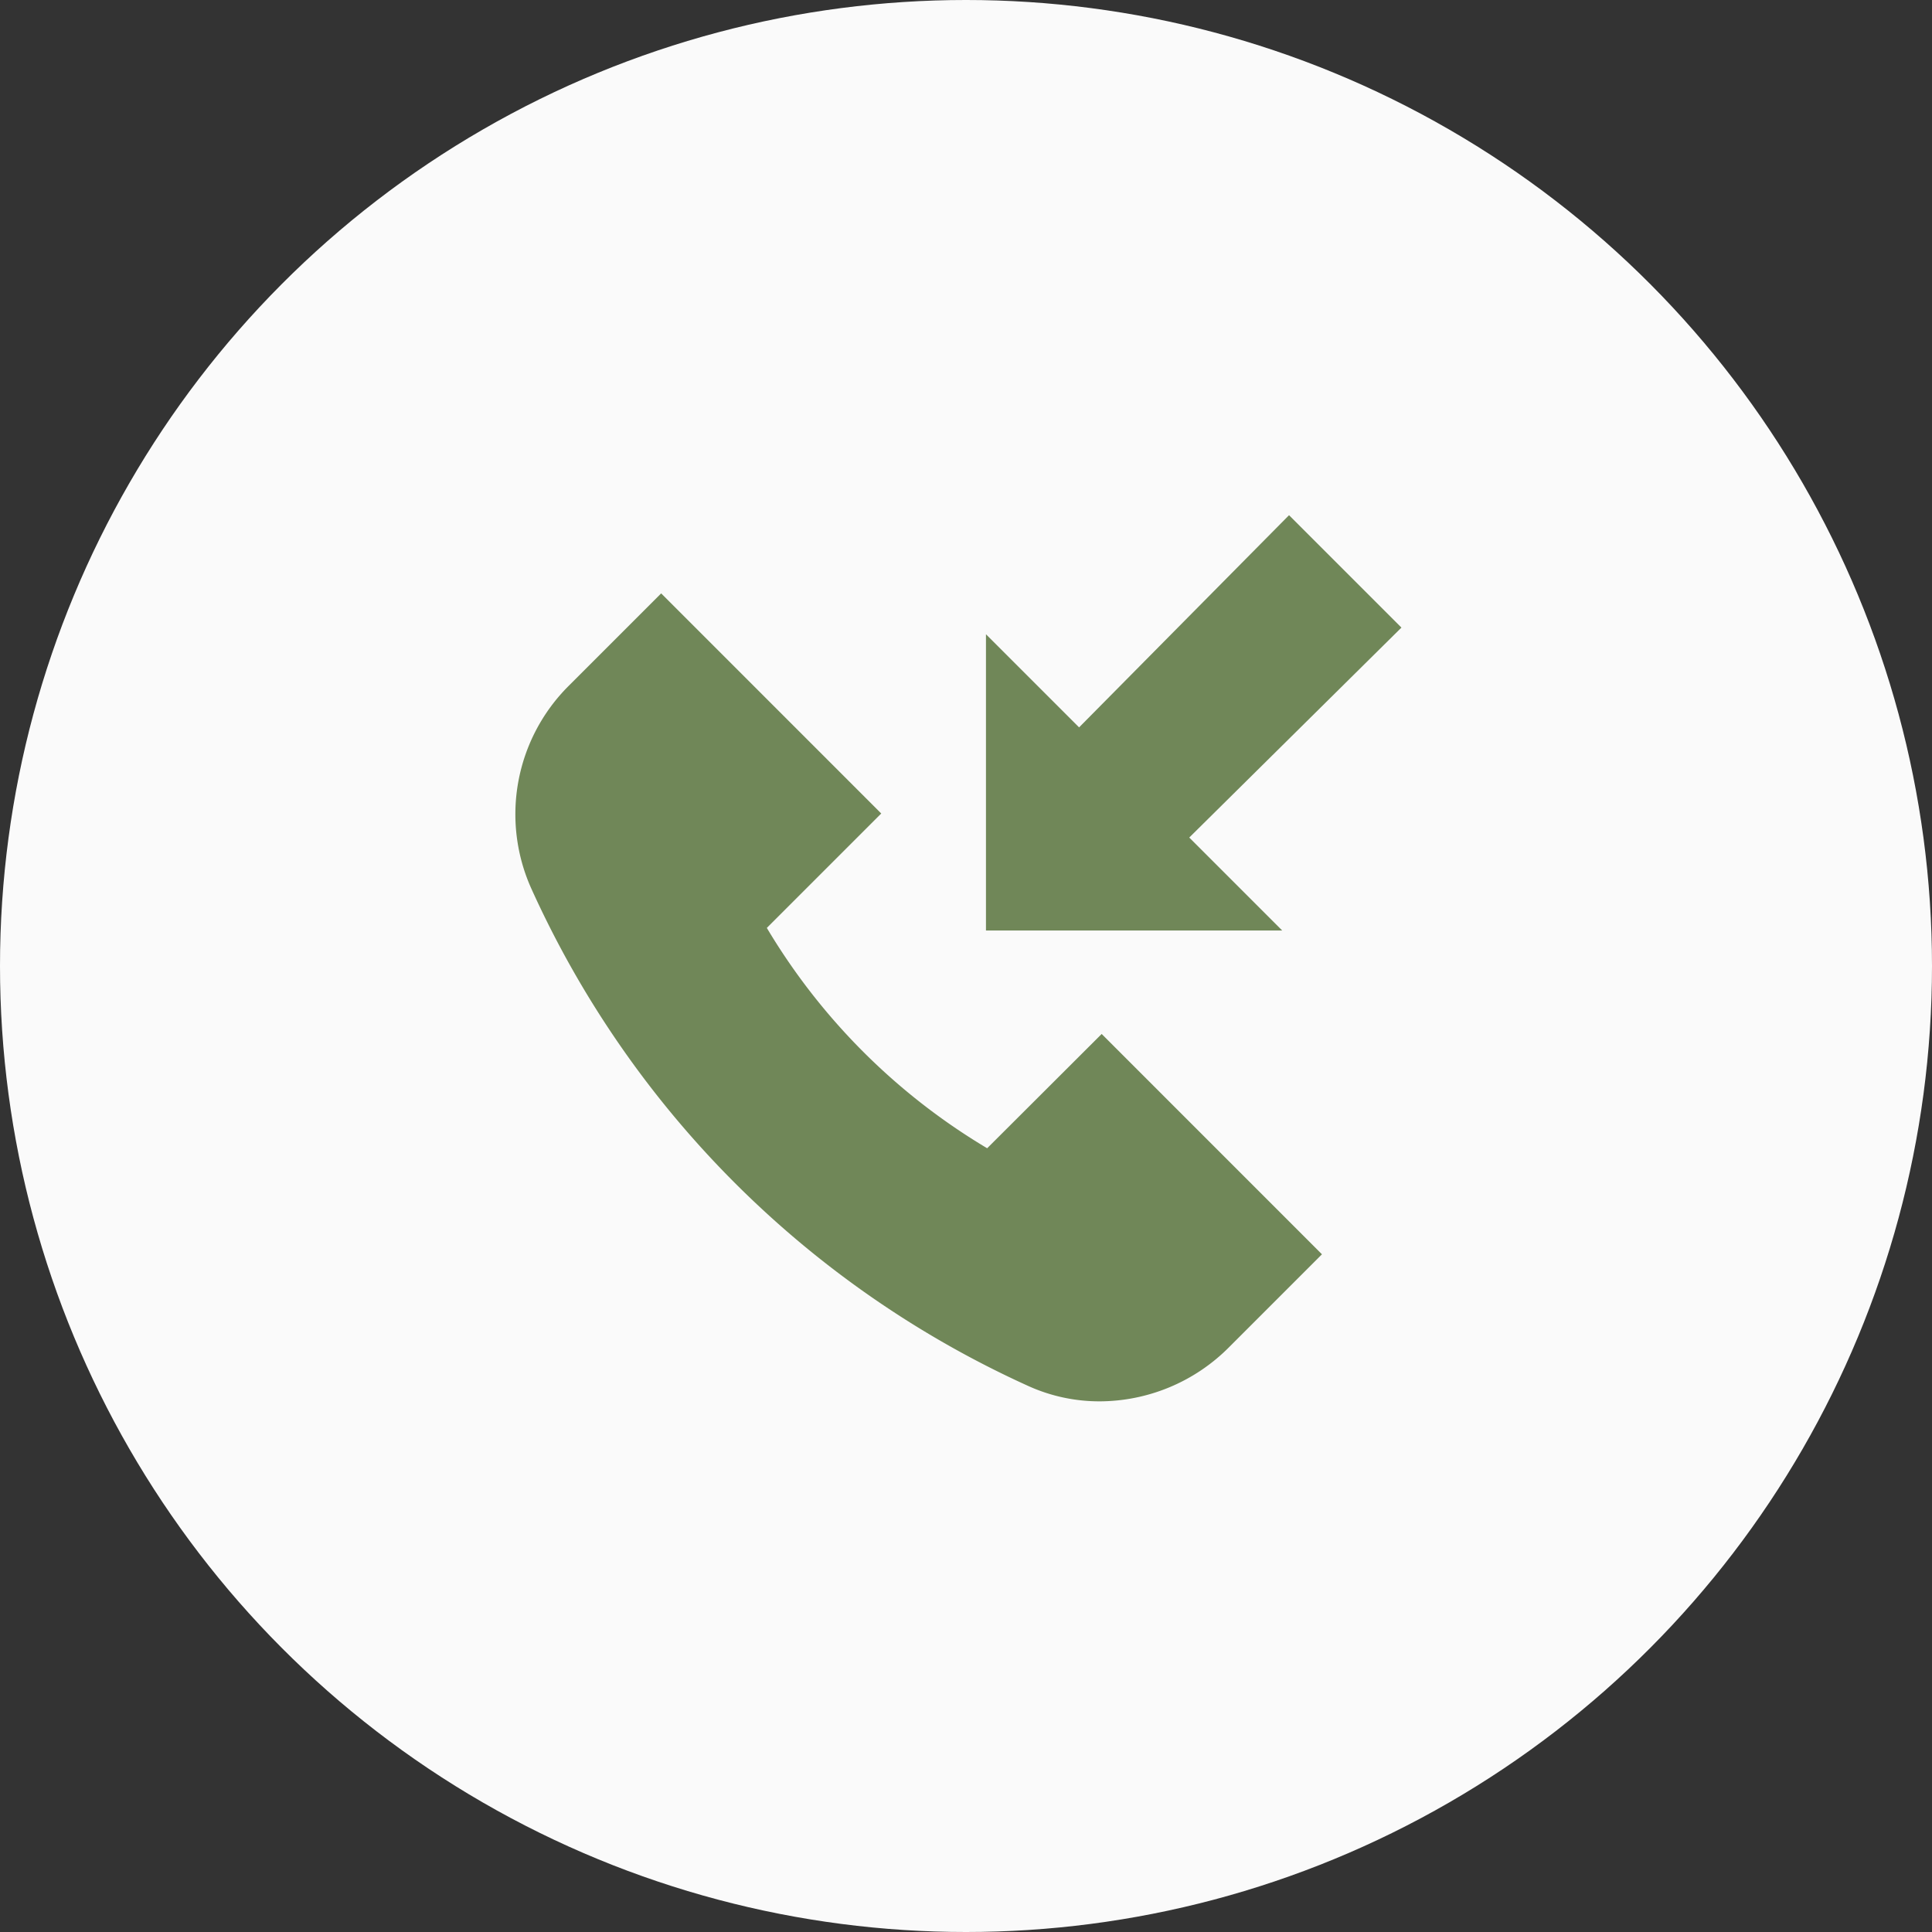
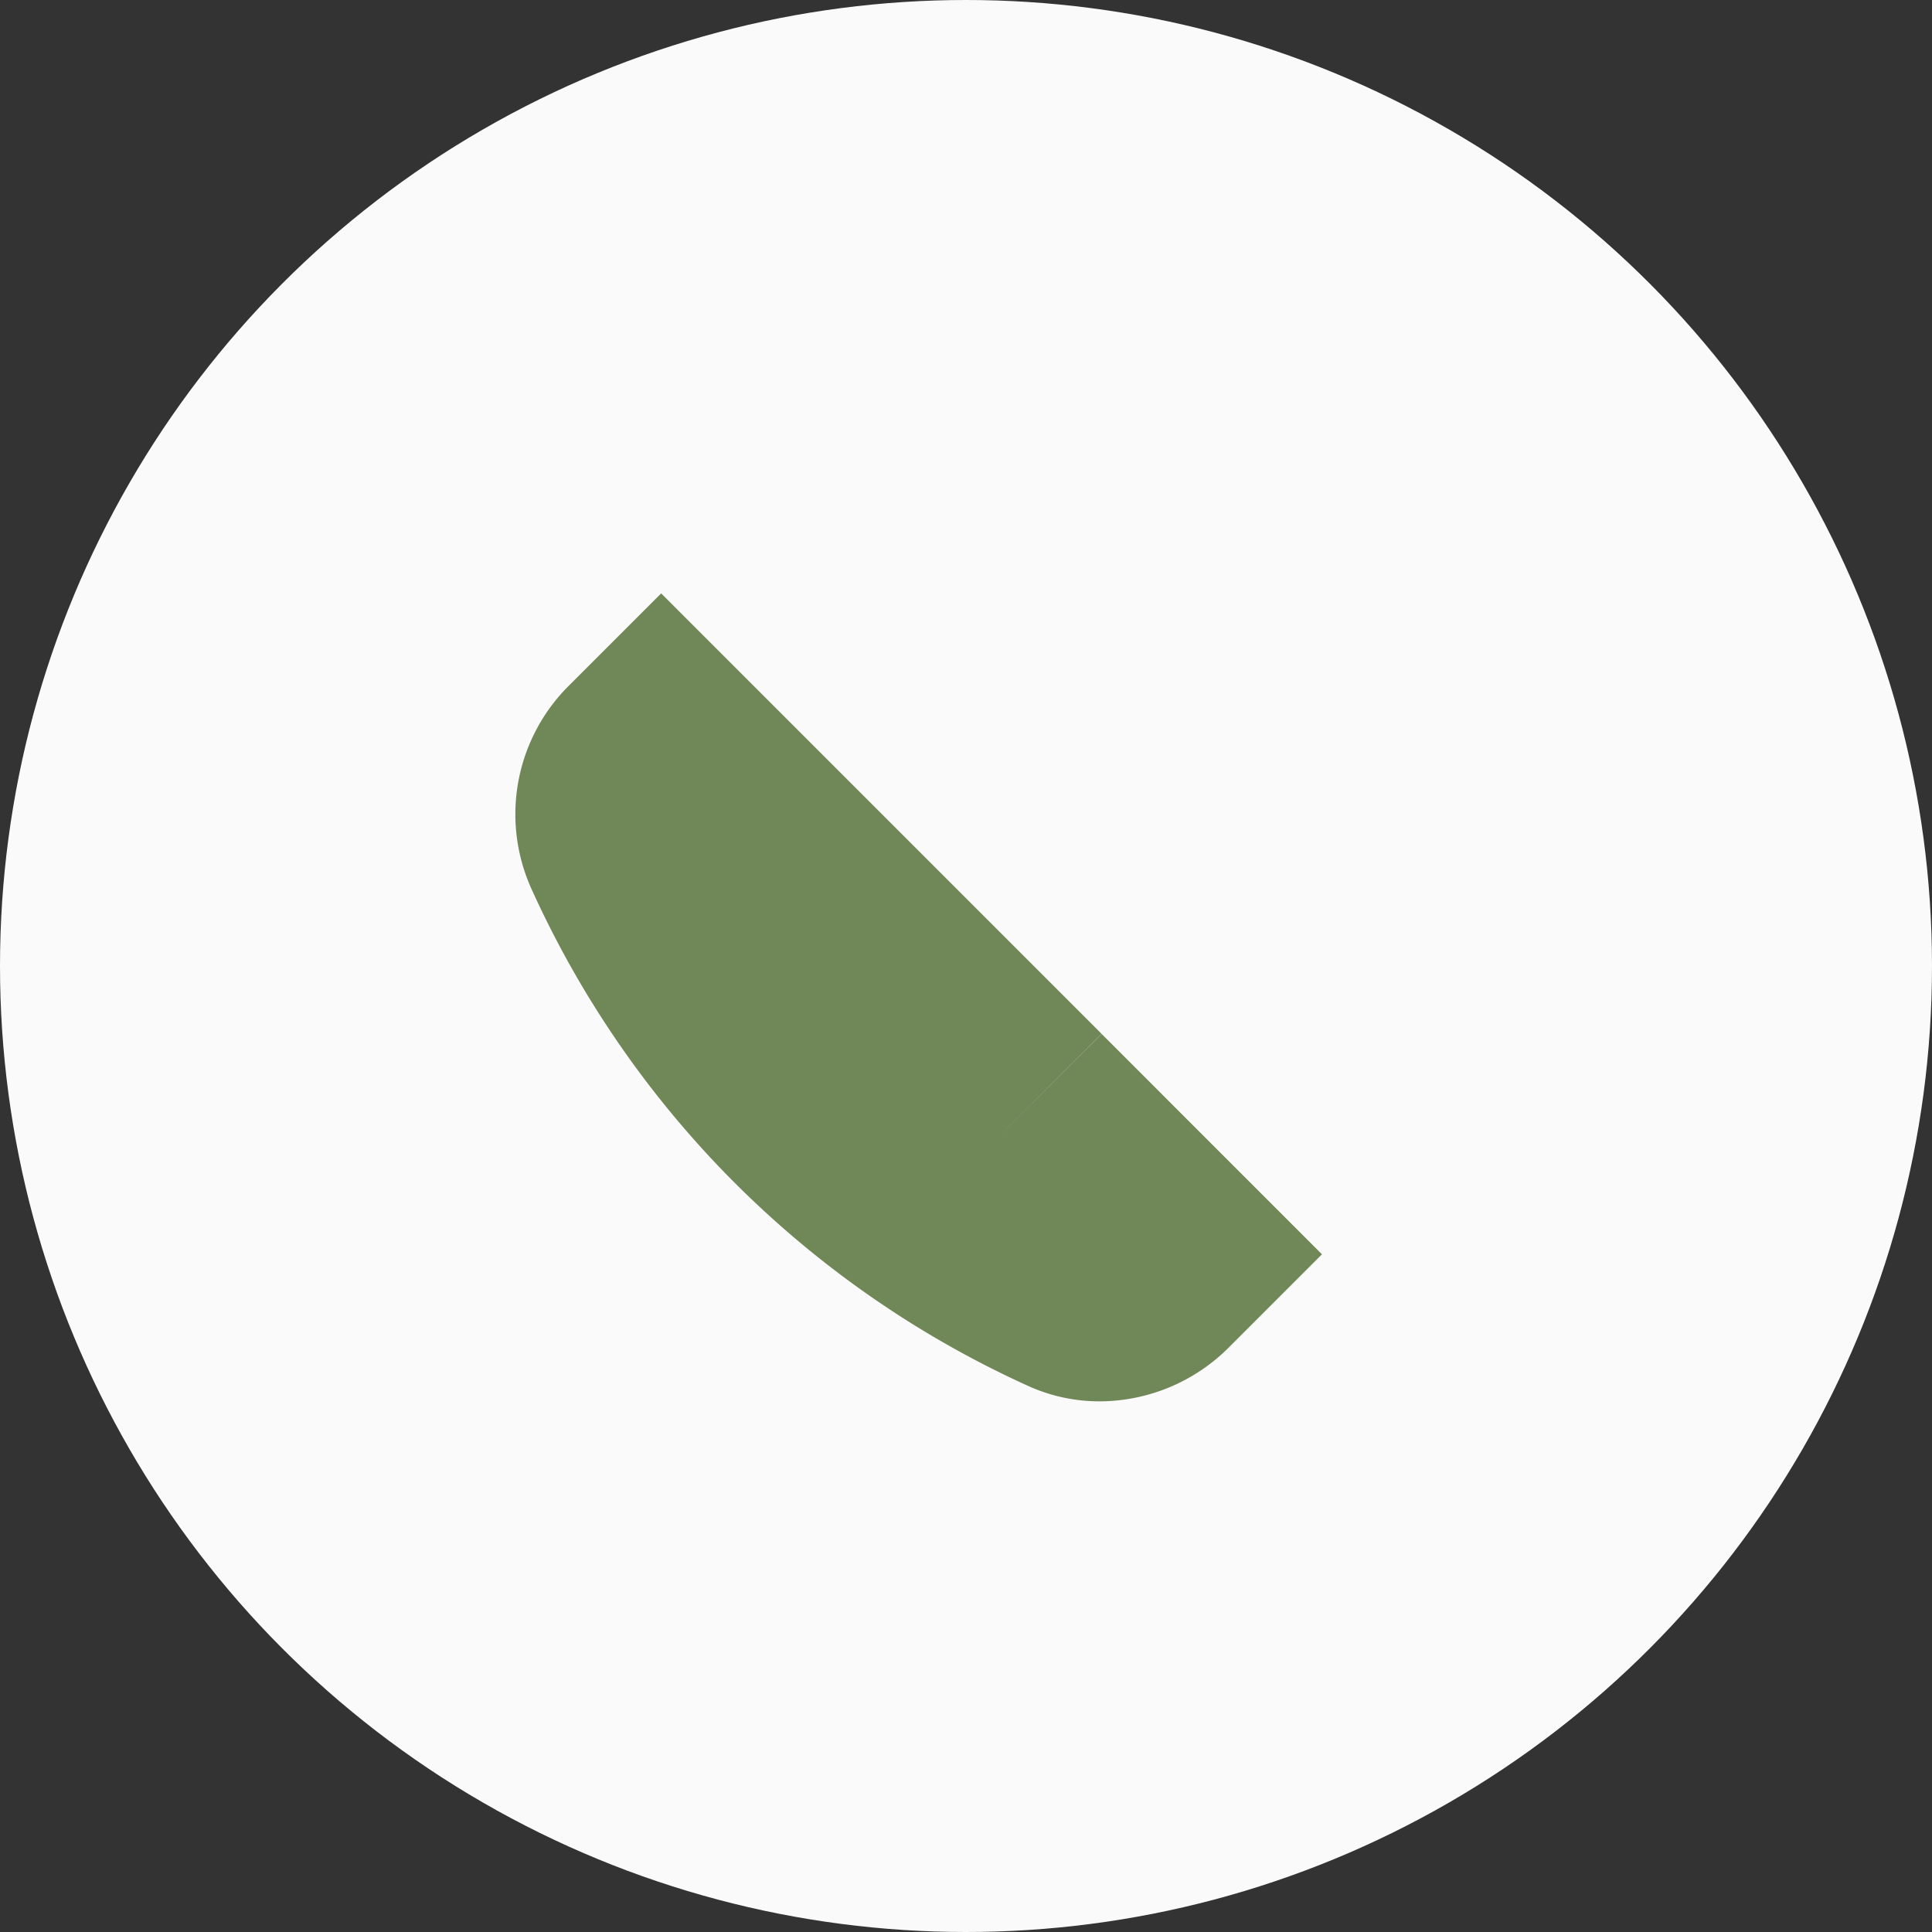
<svg xmlns="http://www.w3.org/2000/svg" width="45" height="45" viewBox="0 0 45 45">
  <rect x="0" y="0" width="45" height="45" fill="#333333" stroke="none" />
  <g id="Gruppe_1185" data-name="Gruppe 1185" transform="translate(-1223 -680)">
    <circle id="Ellipse_45" data-name="Ellipse 45" cx="22.5" cy="22.5" r="22.5" transform="translate(1223 680)" fill="#fafafa" />
-     <path id="Pfad_775" data-name="Pfad 775" d="M276.7,7.508l4.942-4.89L279.024,0l-4.89,4.942-2.169-2.169v6.9h6.9Zm0,0" transform="translate(974 692)" fill="#708758" />
-     <path id="Pfad_776" data-name="Pfad 776" d="M10.993,58.1a14.781,14.781,0,0,1-5.132-5.132l2.665-2.665L3.4,45.176l-2.15,2.15A4.221,4.221,0,0,0,.38,52.062a23.212,23.212,0,0,0,11.581,11.58,4.01,4.01,0,0,0,1.652.353,4.265,4.265,0,0,0,3.006-1.253l2.172-2.172-5.131-5.132Zm0,0" transform="translate(1235 648.645)" fill="#708758" />
+     <path id="Pfad_776" data-name="Pfad 776" d="M10.993,58.1l2.665-2.665L3.4,45.176l-2.15,2.15A4.221,4.221,0,0,0,.38,52.062a23.212,23.212,0,0,0,11.581,11.58,4.01,4.01,0,0,0,1.652.353,4.265,4.265,0,0,0,3.006-1.253l2.172-2.172-5.131-5.132Zm0,0" transform="translate(1235 648.645)" fill="#708758" />
  </g>
</svg>